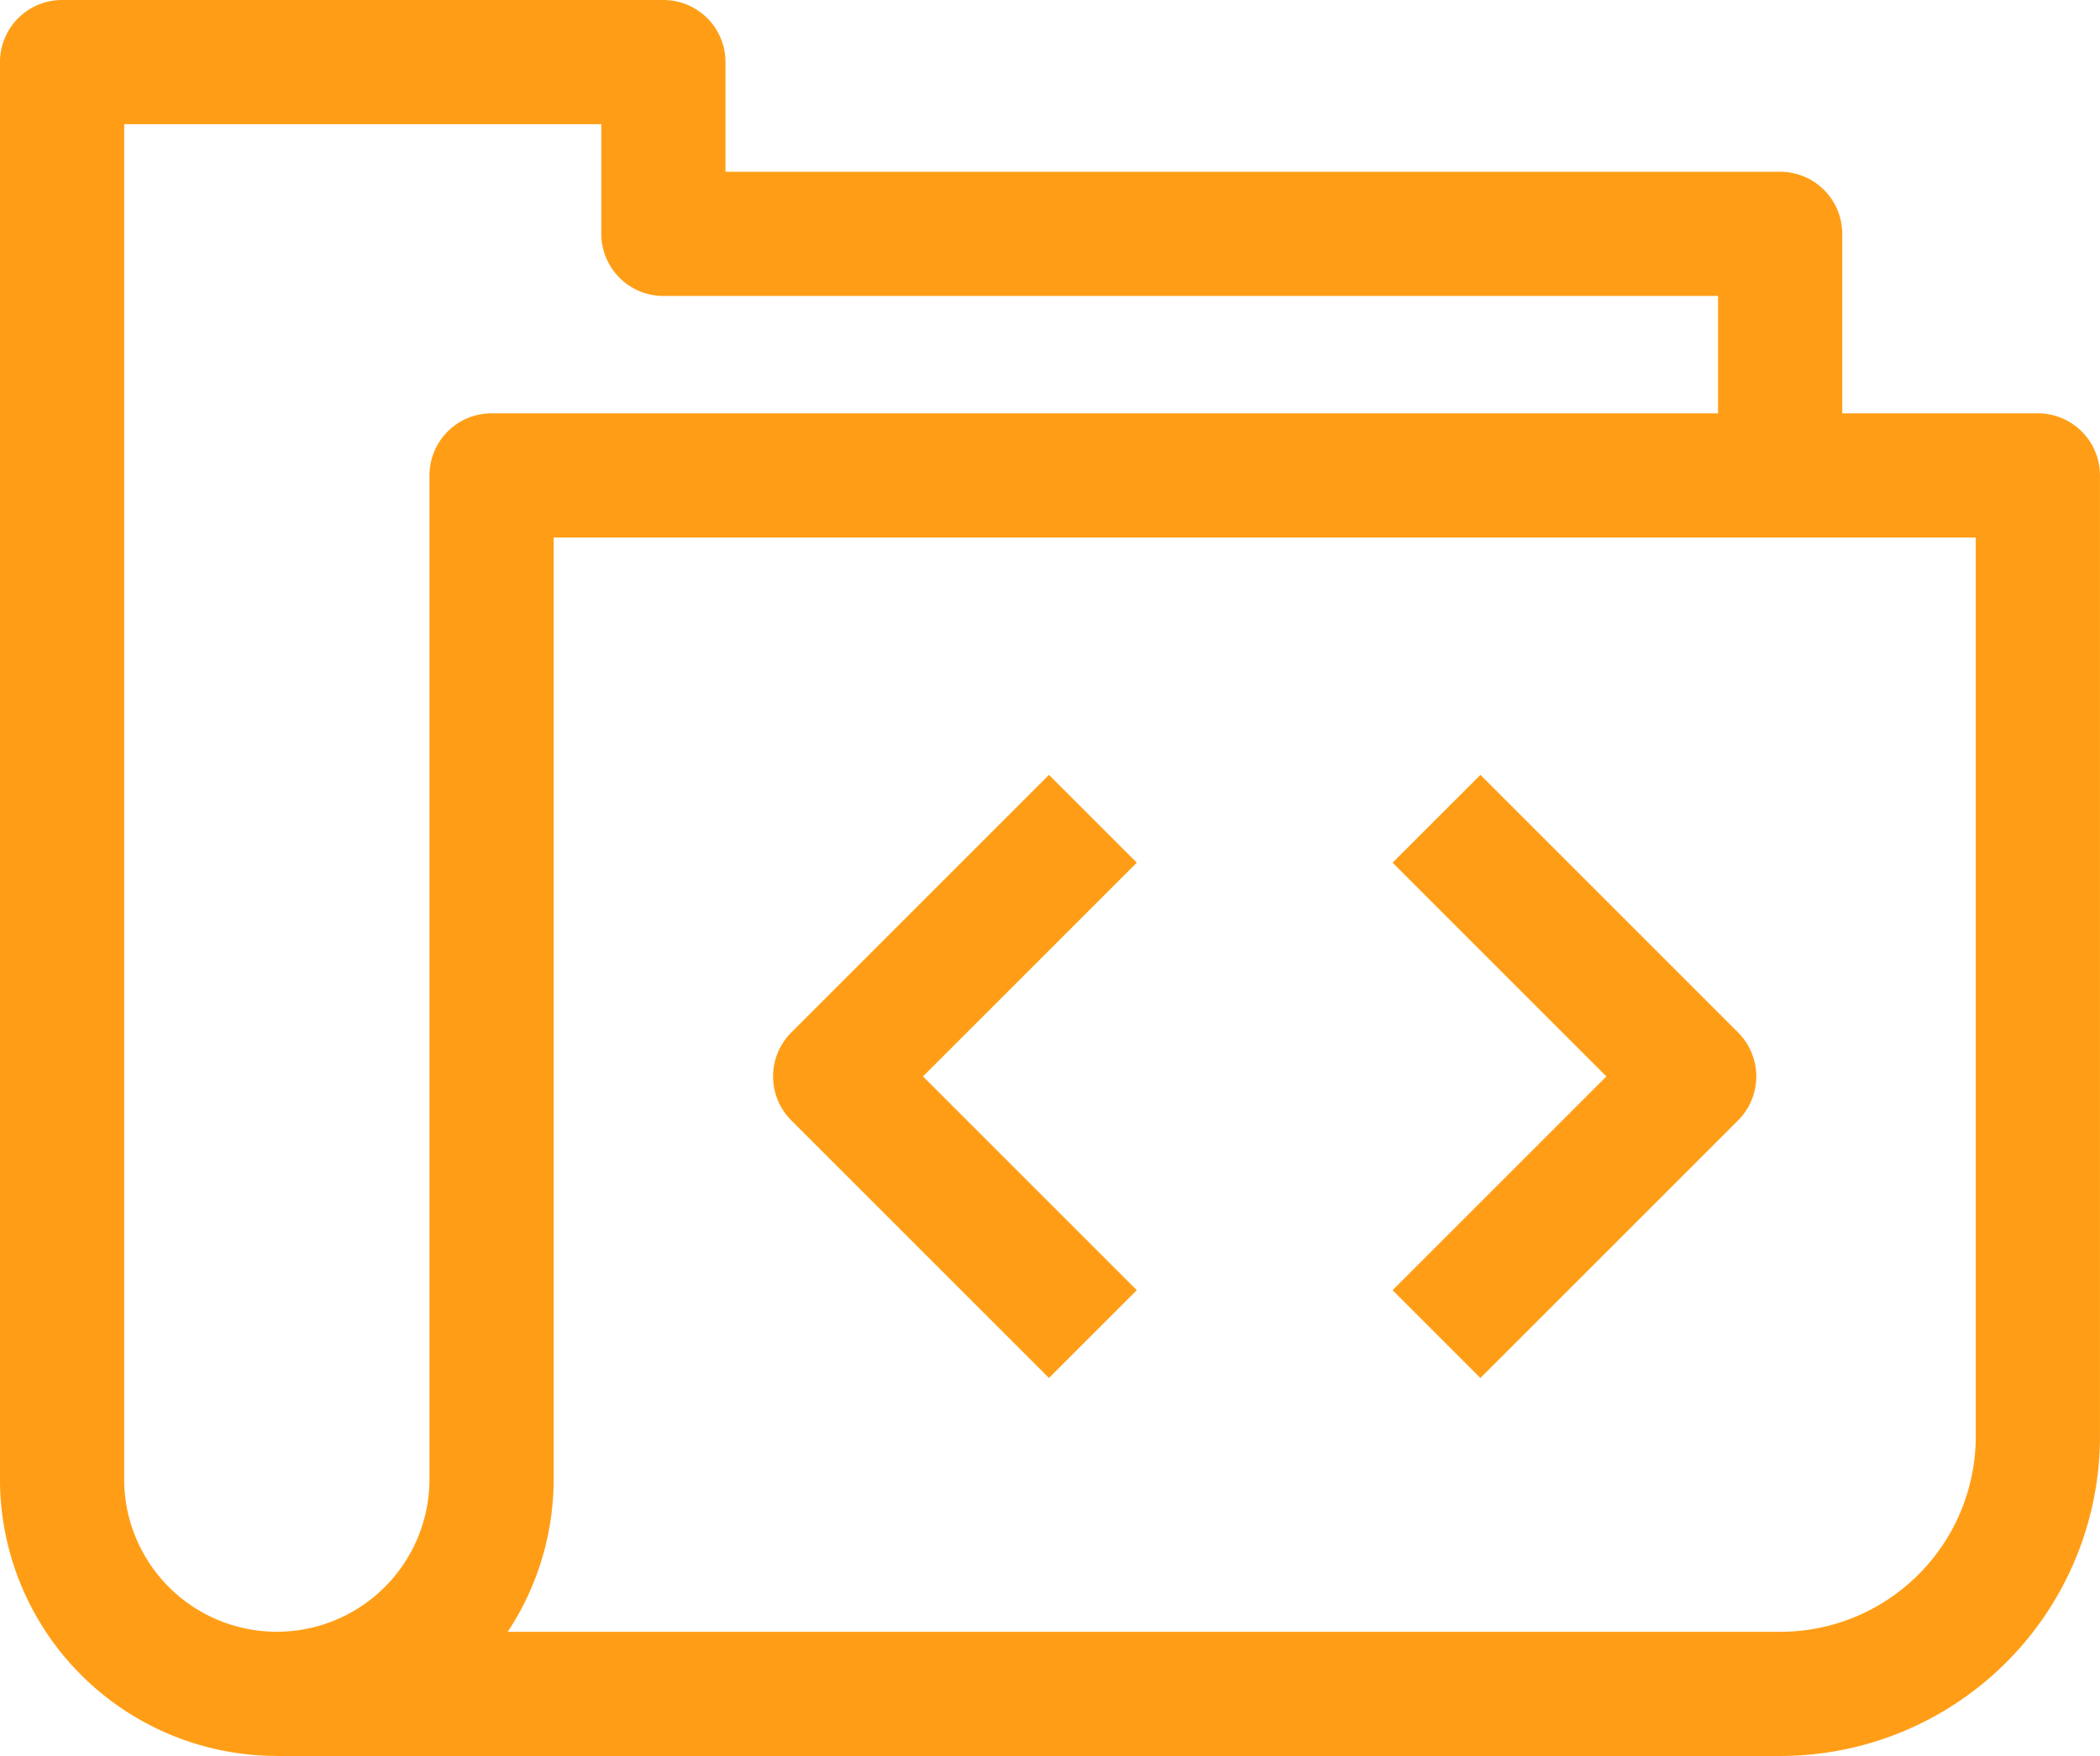
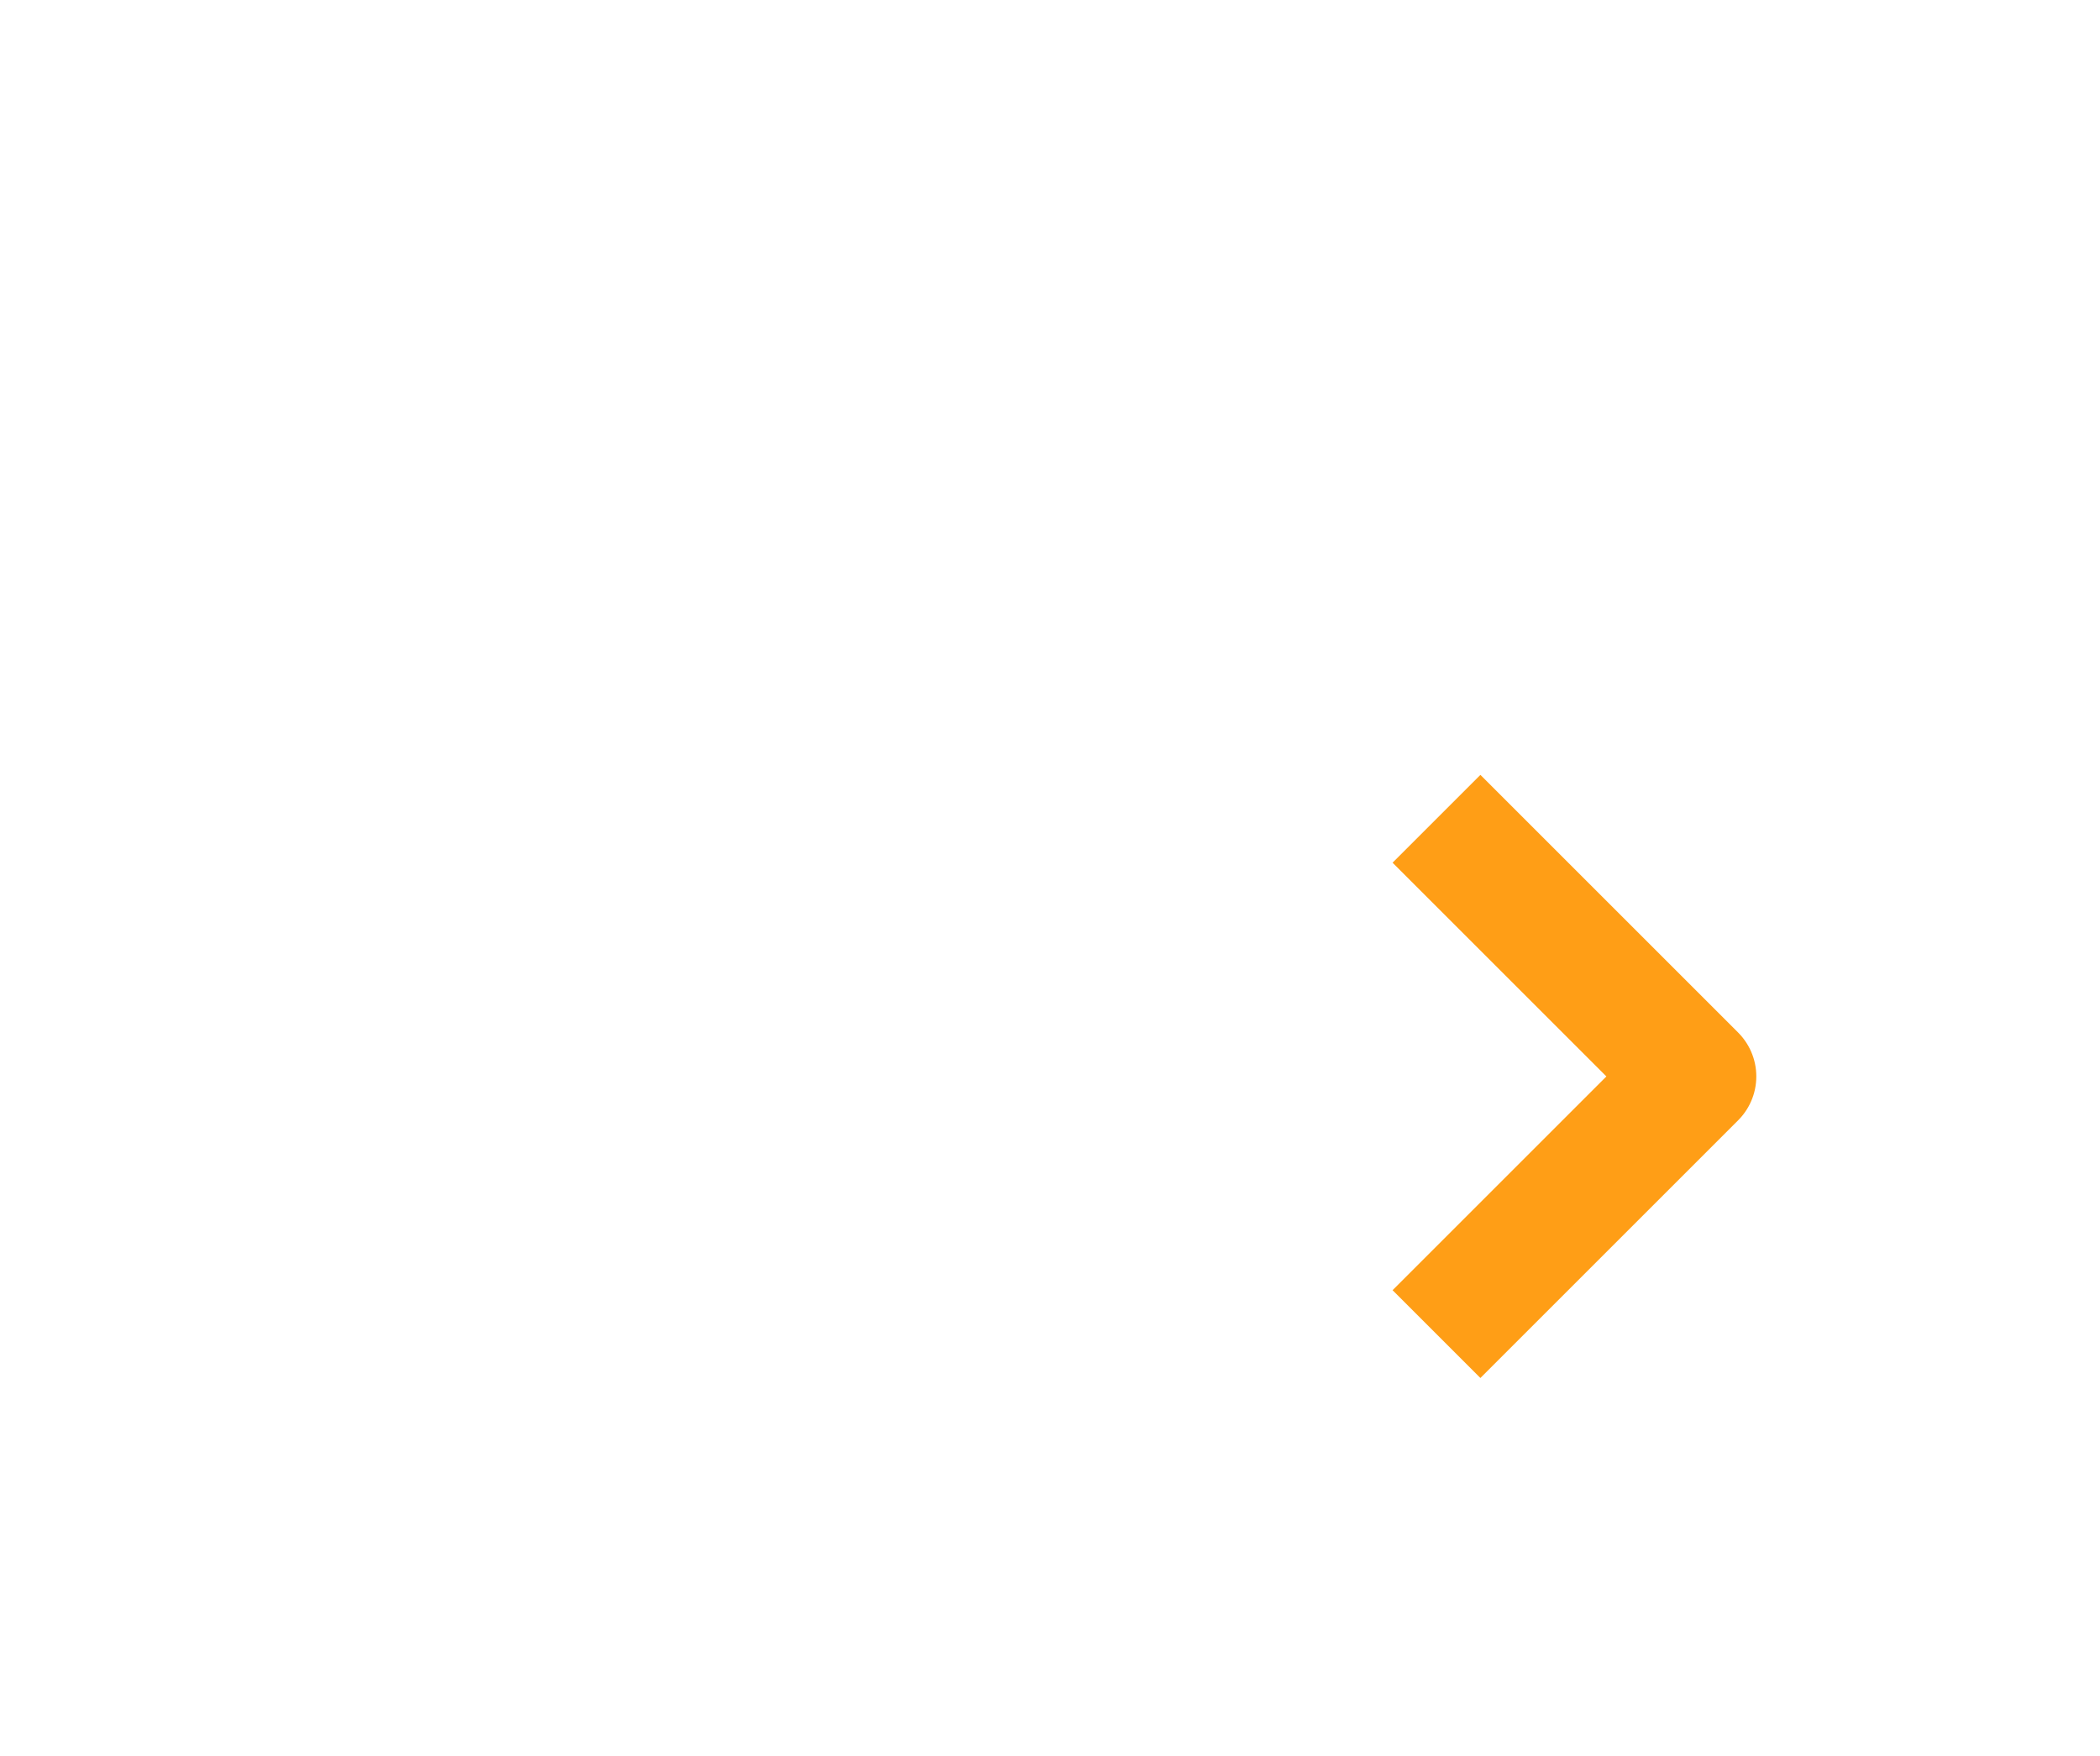
<svg xmlns="http://www.w3.org/2000/svg" width="67.632" height="56.567" viewBox="0 0 67.632 56.567">
  <g id="icon-devops" transform="translate(2 2)">
-     <path id="Path_16932" data-name="Path 16932" d="M84.773,329.428h48.415a8.3,8.3,0,0,0,8.3-8.3V290.176h-49.8v32.334a6.916,6.916,0,1,1-13.832,0V276.861H97.222v5.533h35.966v7.782" transform="translate(-77.857 -276.861)" fill="none" stroke="#ff9e16" stroke-linejoin="round" stroke-width="4" />
    <path id="Path_16933" data-name="Path 16933" d="M97.544,287.7l8.3,8.3-8.3,8.3" transform="translate(-53.281 -263.324)" fill="none" stroke="#ff9e16" stroke-linejoin="round" stroke-width="4" />
-     <path id="Path_16934" data-name="Path 16934" d="M97.231,287.7l-8.3,8.3,8.3,8.3" transform="translate(-64.034 -263.324)" fill="none" stroke="#ff9e16" stroke-linejoin="round" stroke-width="4" />
  </g>
</svg>